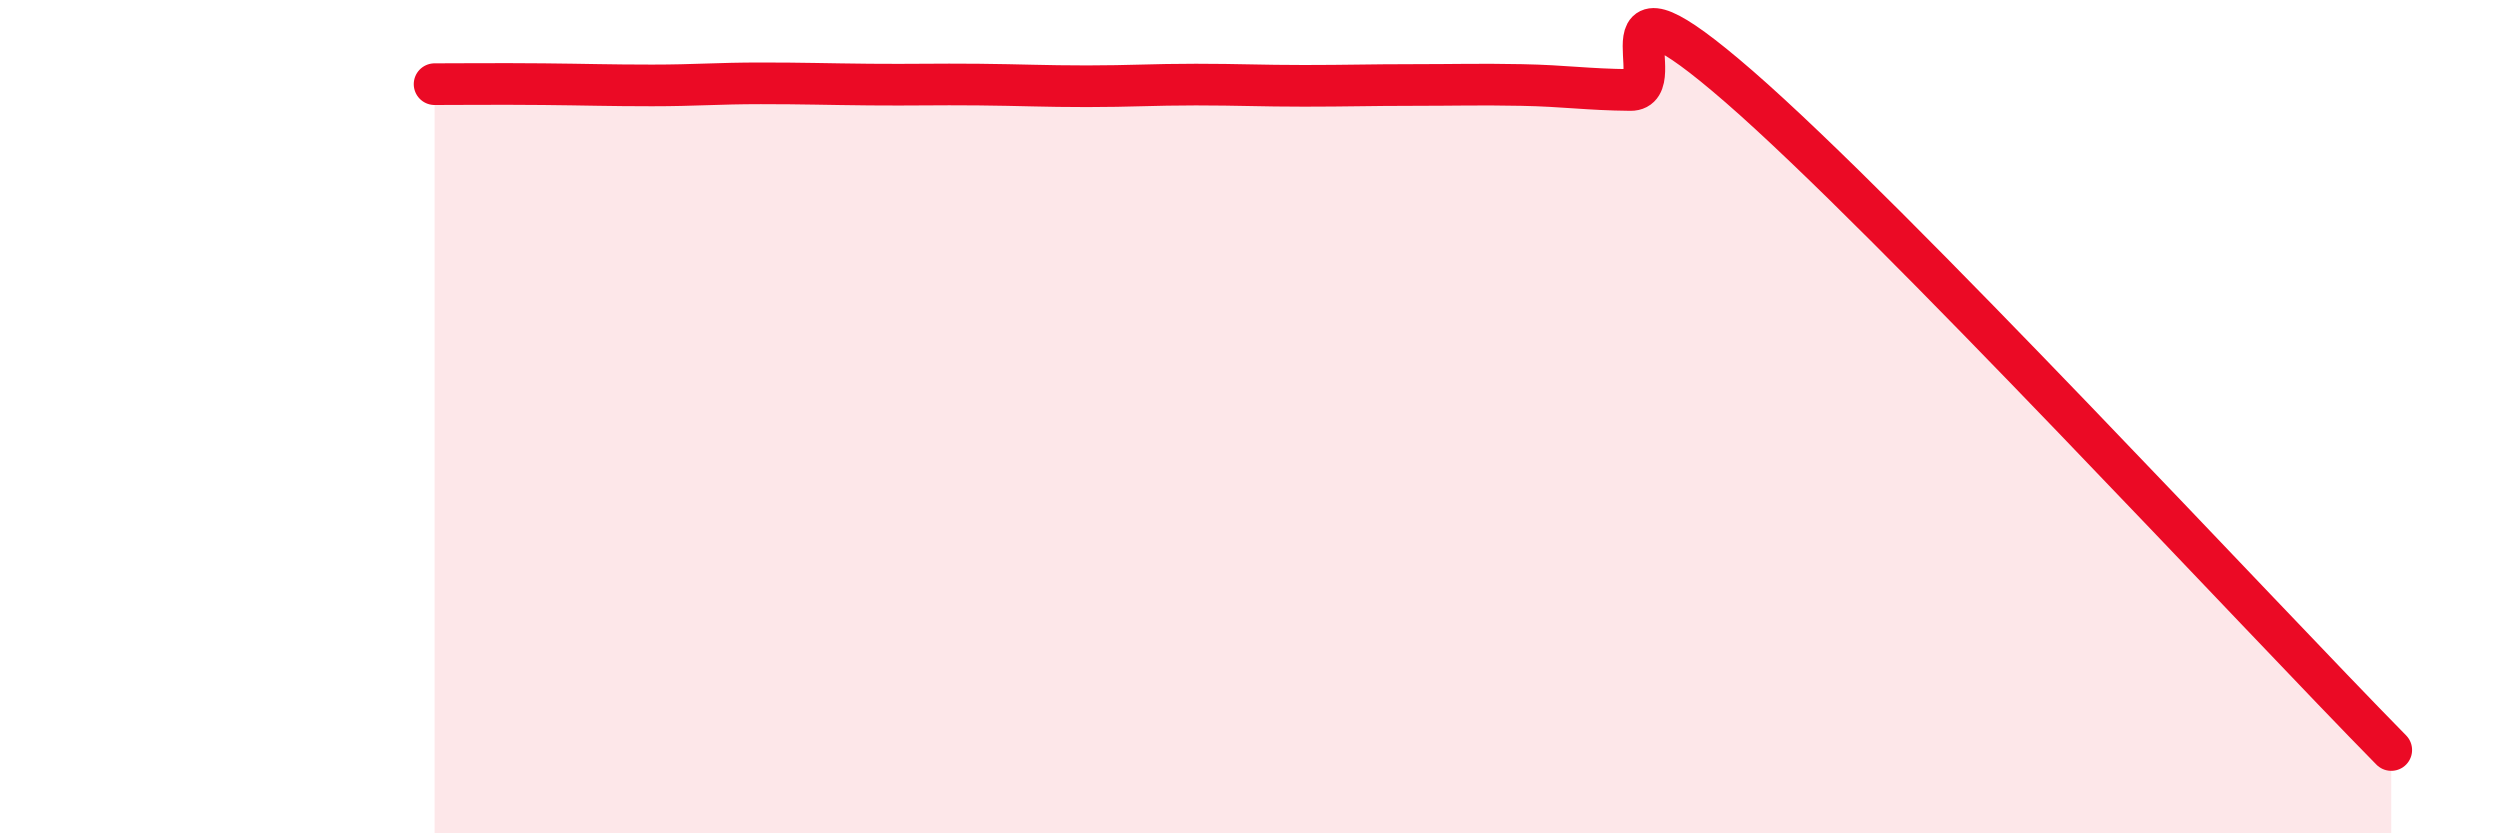
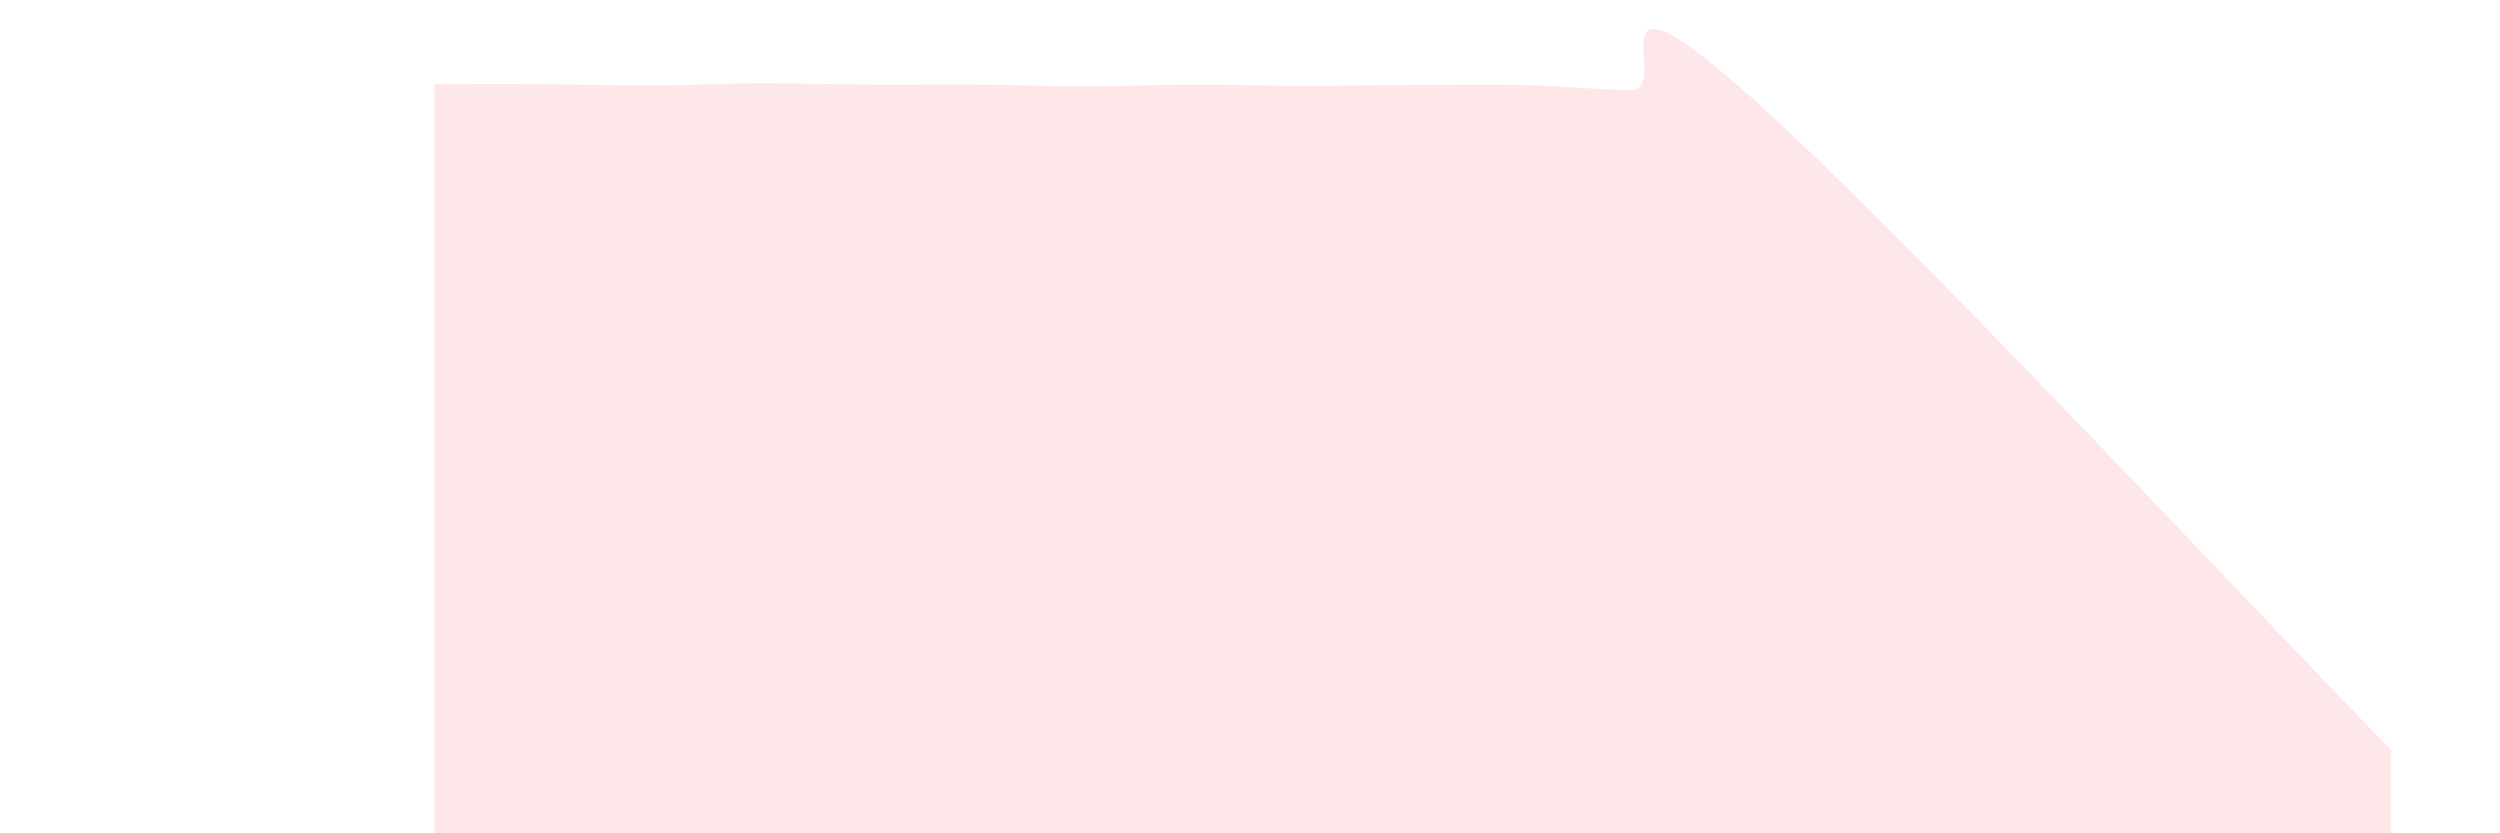
<svg xmlns="http://www.w3.org/2000/svg" width="60" height="20" viewBox="0 0 60 20">
  <path d="M 10.43,2.02 C 10.95,2.02 12,2.01 13.04,2.02 C 14.08,2.03 14.61,2.05 15.65,2.05 C 16.69,2.05 17.22,2 18.26,2 C 19.3,2 19.83,2.02 20.87,2.03 C 21.91,2.04 22.44,2.02 23.48,2.03 C 24.52,2.04 25.05,2.07 26.09,2.07 C 27.13,2.07 27.66,2.03 28.7,2.03 C 29.74,2.03 30.26,2.06 31.3,2.06 C 32.34,2.06 32.87,2.04 33.91,2.04 C 34.95,2.04 35.48,2.02 36.52,2.04 C 37.56,2.06 38.09,2.15 39.13,2.16 C 40.17,2.17 38.09,-1.09 41.74,2.08 C 45.39,5.25 54.26,14.82 57.39,18L57.39 20L10.43 20Z" fill="#EB0A25" opacity="0.1" stroke-linecap="round" stroke-linejoin="round" />
-   <path d="M 10.43,2.02 C 10.95,2.02 12,2.01 13.04,2.02 C 14.08,2.03 14.61,2.05 15.65,2.05 C 16.69,2.05 17.22,2 18.26,2 C 19.3,2 19.83,2.02 20.87,2.03 C 21.91,2.04 22.44,2.02 23.48,2.03 C 24.52,2.04 25.05,2.07 26.09,2.07 C 27.13,2.07 27.66,2.03 28.7,2.03 C 29.74,2.03 30.26,2.06 31.3,2.06 C 32.34,2.06 32.87,2.04 33.91,2.04 C 34.95,2.04 35.48,2.02 36.52,2.04 C 37.56,2.06 38.09,2.15 39.13,2.16 C 40.17,2.17 38.09,-1.09 41.74,2.08 C 45.39,5.25 54.26,14.82 57.39,18" stroke="#EB0A25" stroke-width="1" fill="none" stroke-linecap="round" stroke-linejoin="round" />
</svg>